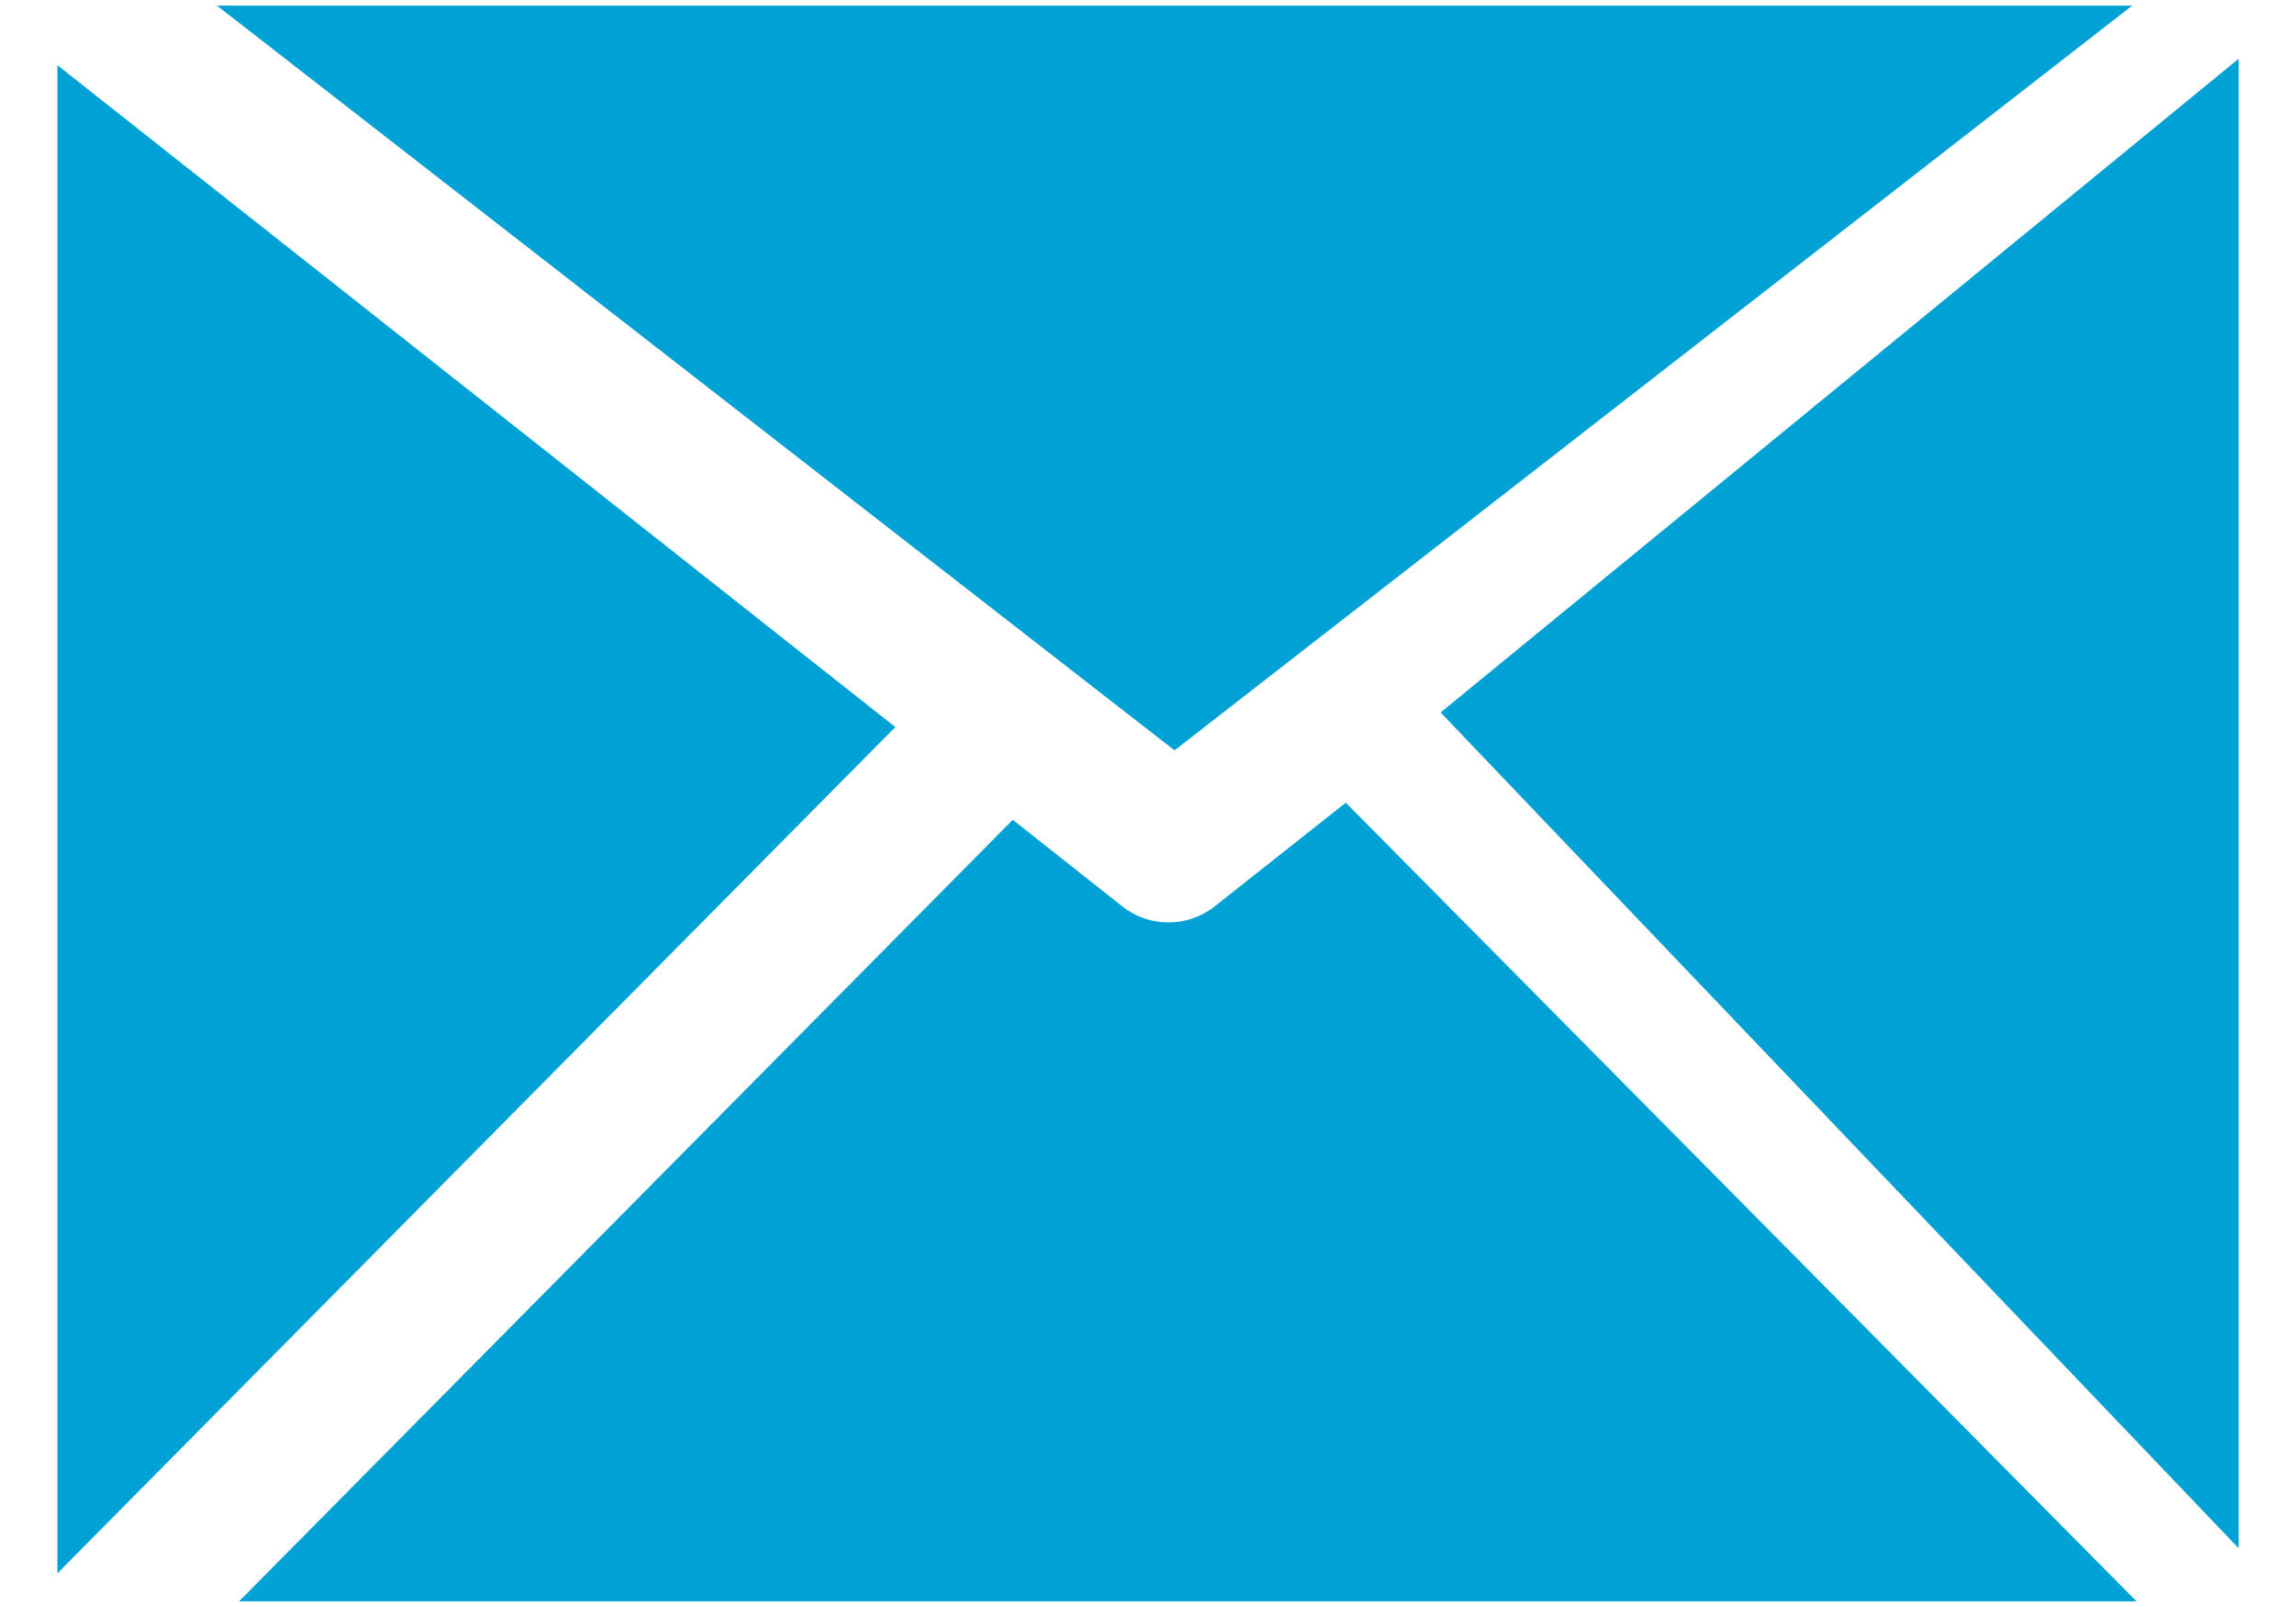
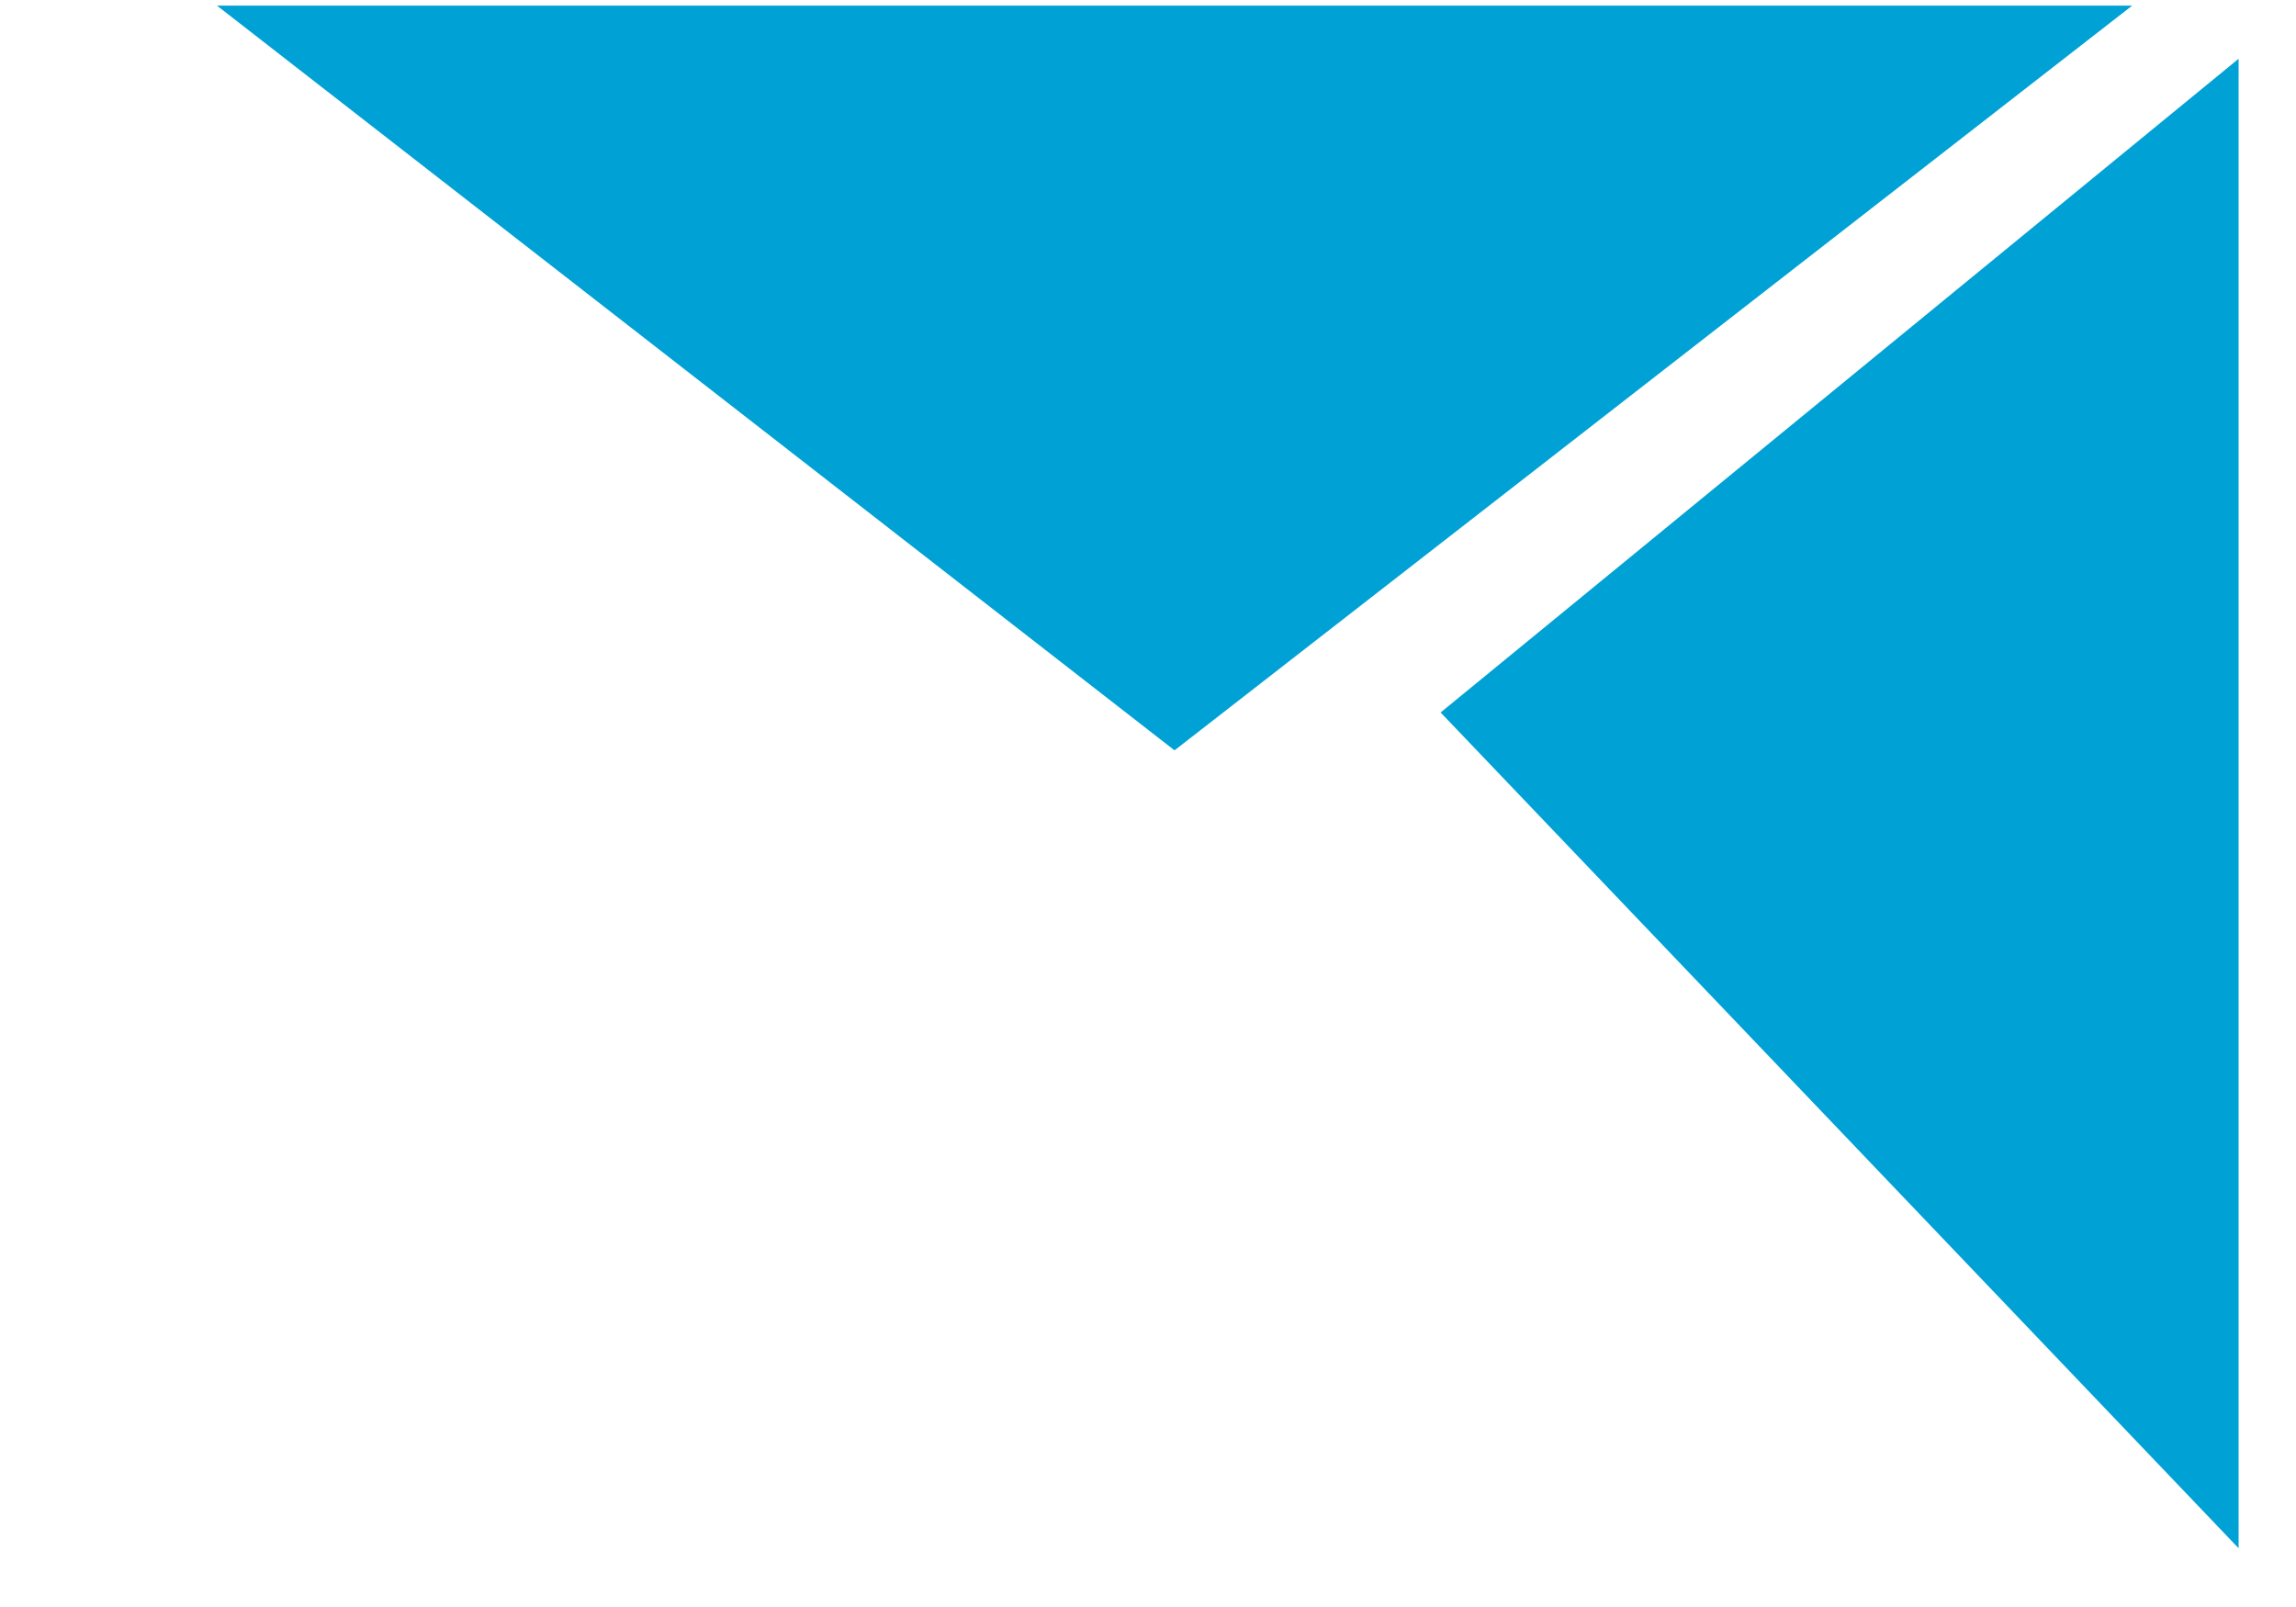
<svg xmlns="http://www.w3.org/2000/svg" width="20" height="14" viewBox="0 0 20 14" fill="none">
-   <path fill-rule="evenodd" clip-rule="evenodd" d="M1.89 0.049L10.231 6.537L18.573 0.049H1.89Z" fill="#00A1D5" />
+   <path fill-rule="evenodd" clip-rule="evenodd" d="M1.89 0.049L10.231 6.537L18.573 0.049H1.89" fill="#00A1D5" />
  <path fill-rule="evenodd" clip-rule="evenodd" d="M12.549 6.207L19.5 13.488V0.512L12.549 6.207Z" fill="#00A1D5" />
-   <path fill-rule="evenodd" clip-rule="evenodd" d="M10.58 7.897C10.462 7.99 10.32 8.036 10.178 8.036C10.036 8.036 9.894 7.99 9.777 7.897L8.822 7.142L2.082 13.951H18.611L11.723 6.993L10.58 7.897Z" fill="#00A1D5" />
-   <path fill-rule="evenodd" clip-rule="evenodd" d="M7.799 6.334L0.5 0.568V13.707L7.799 6.334Z" fill="#00A1D5" />
</svg>